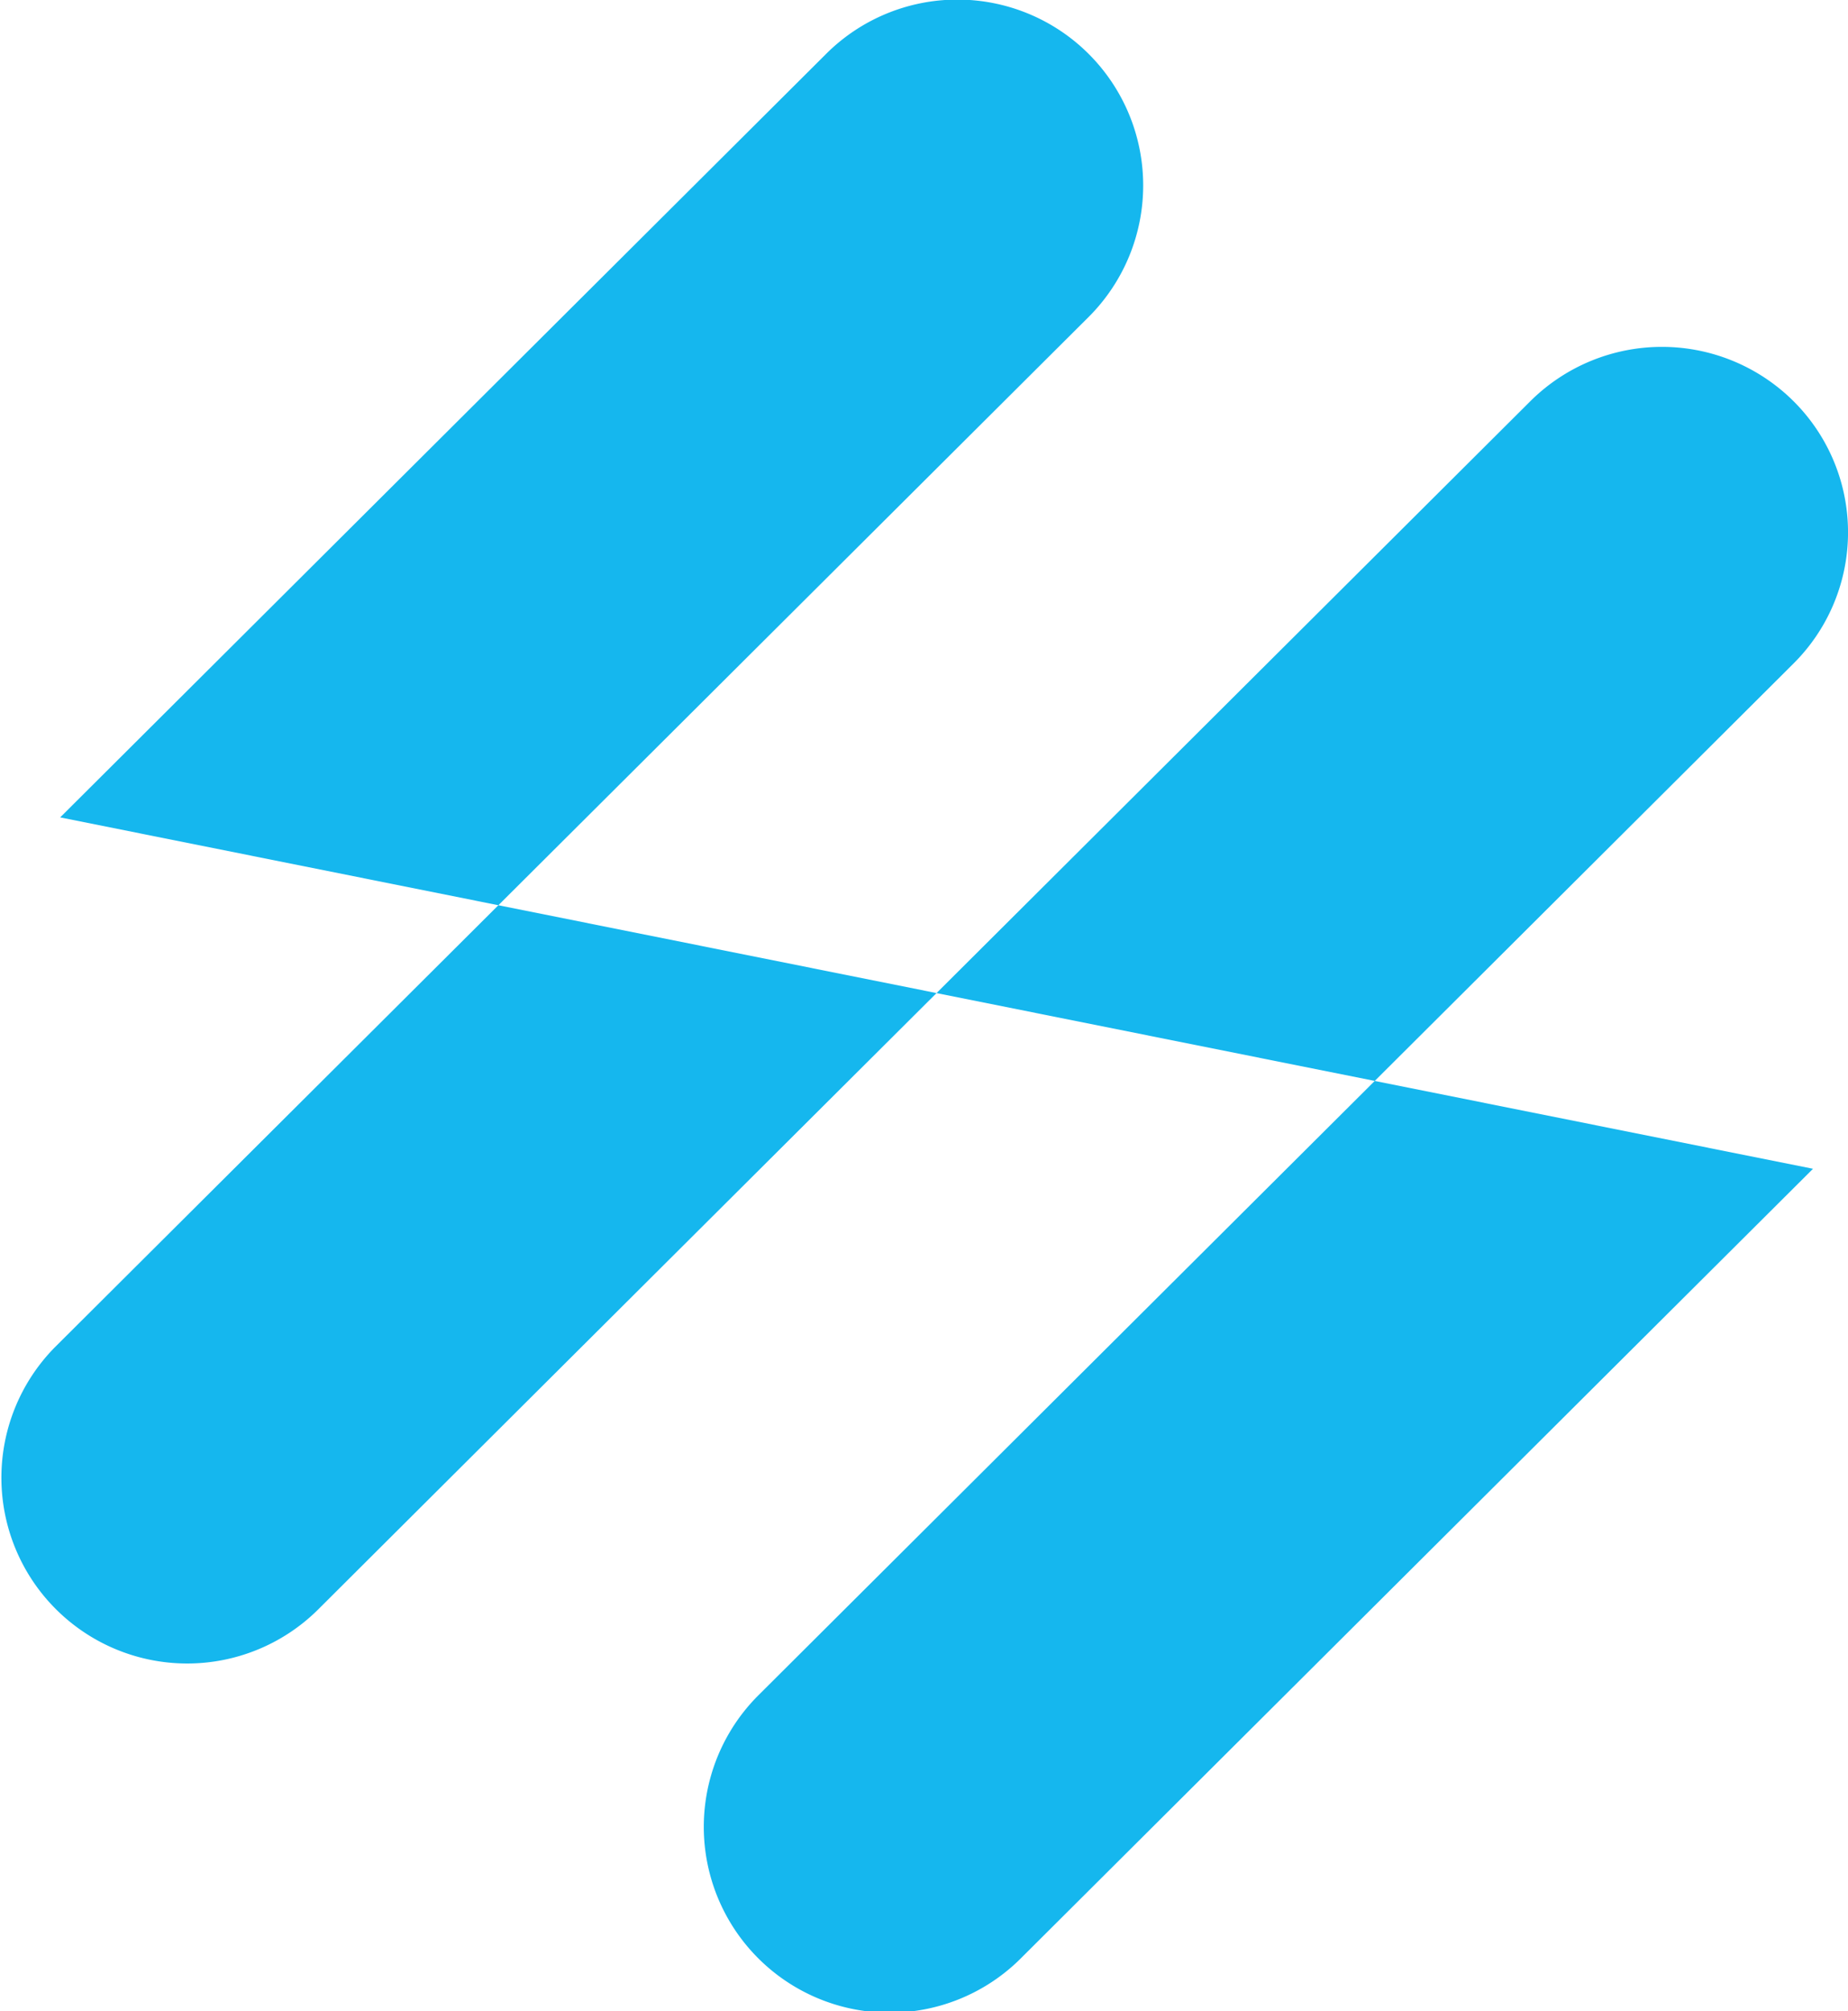
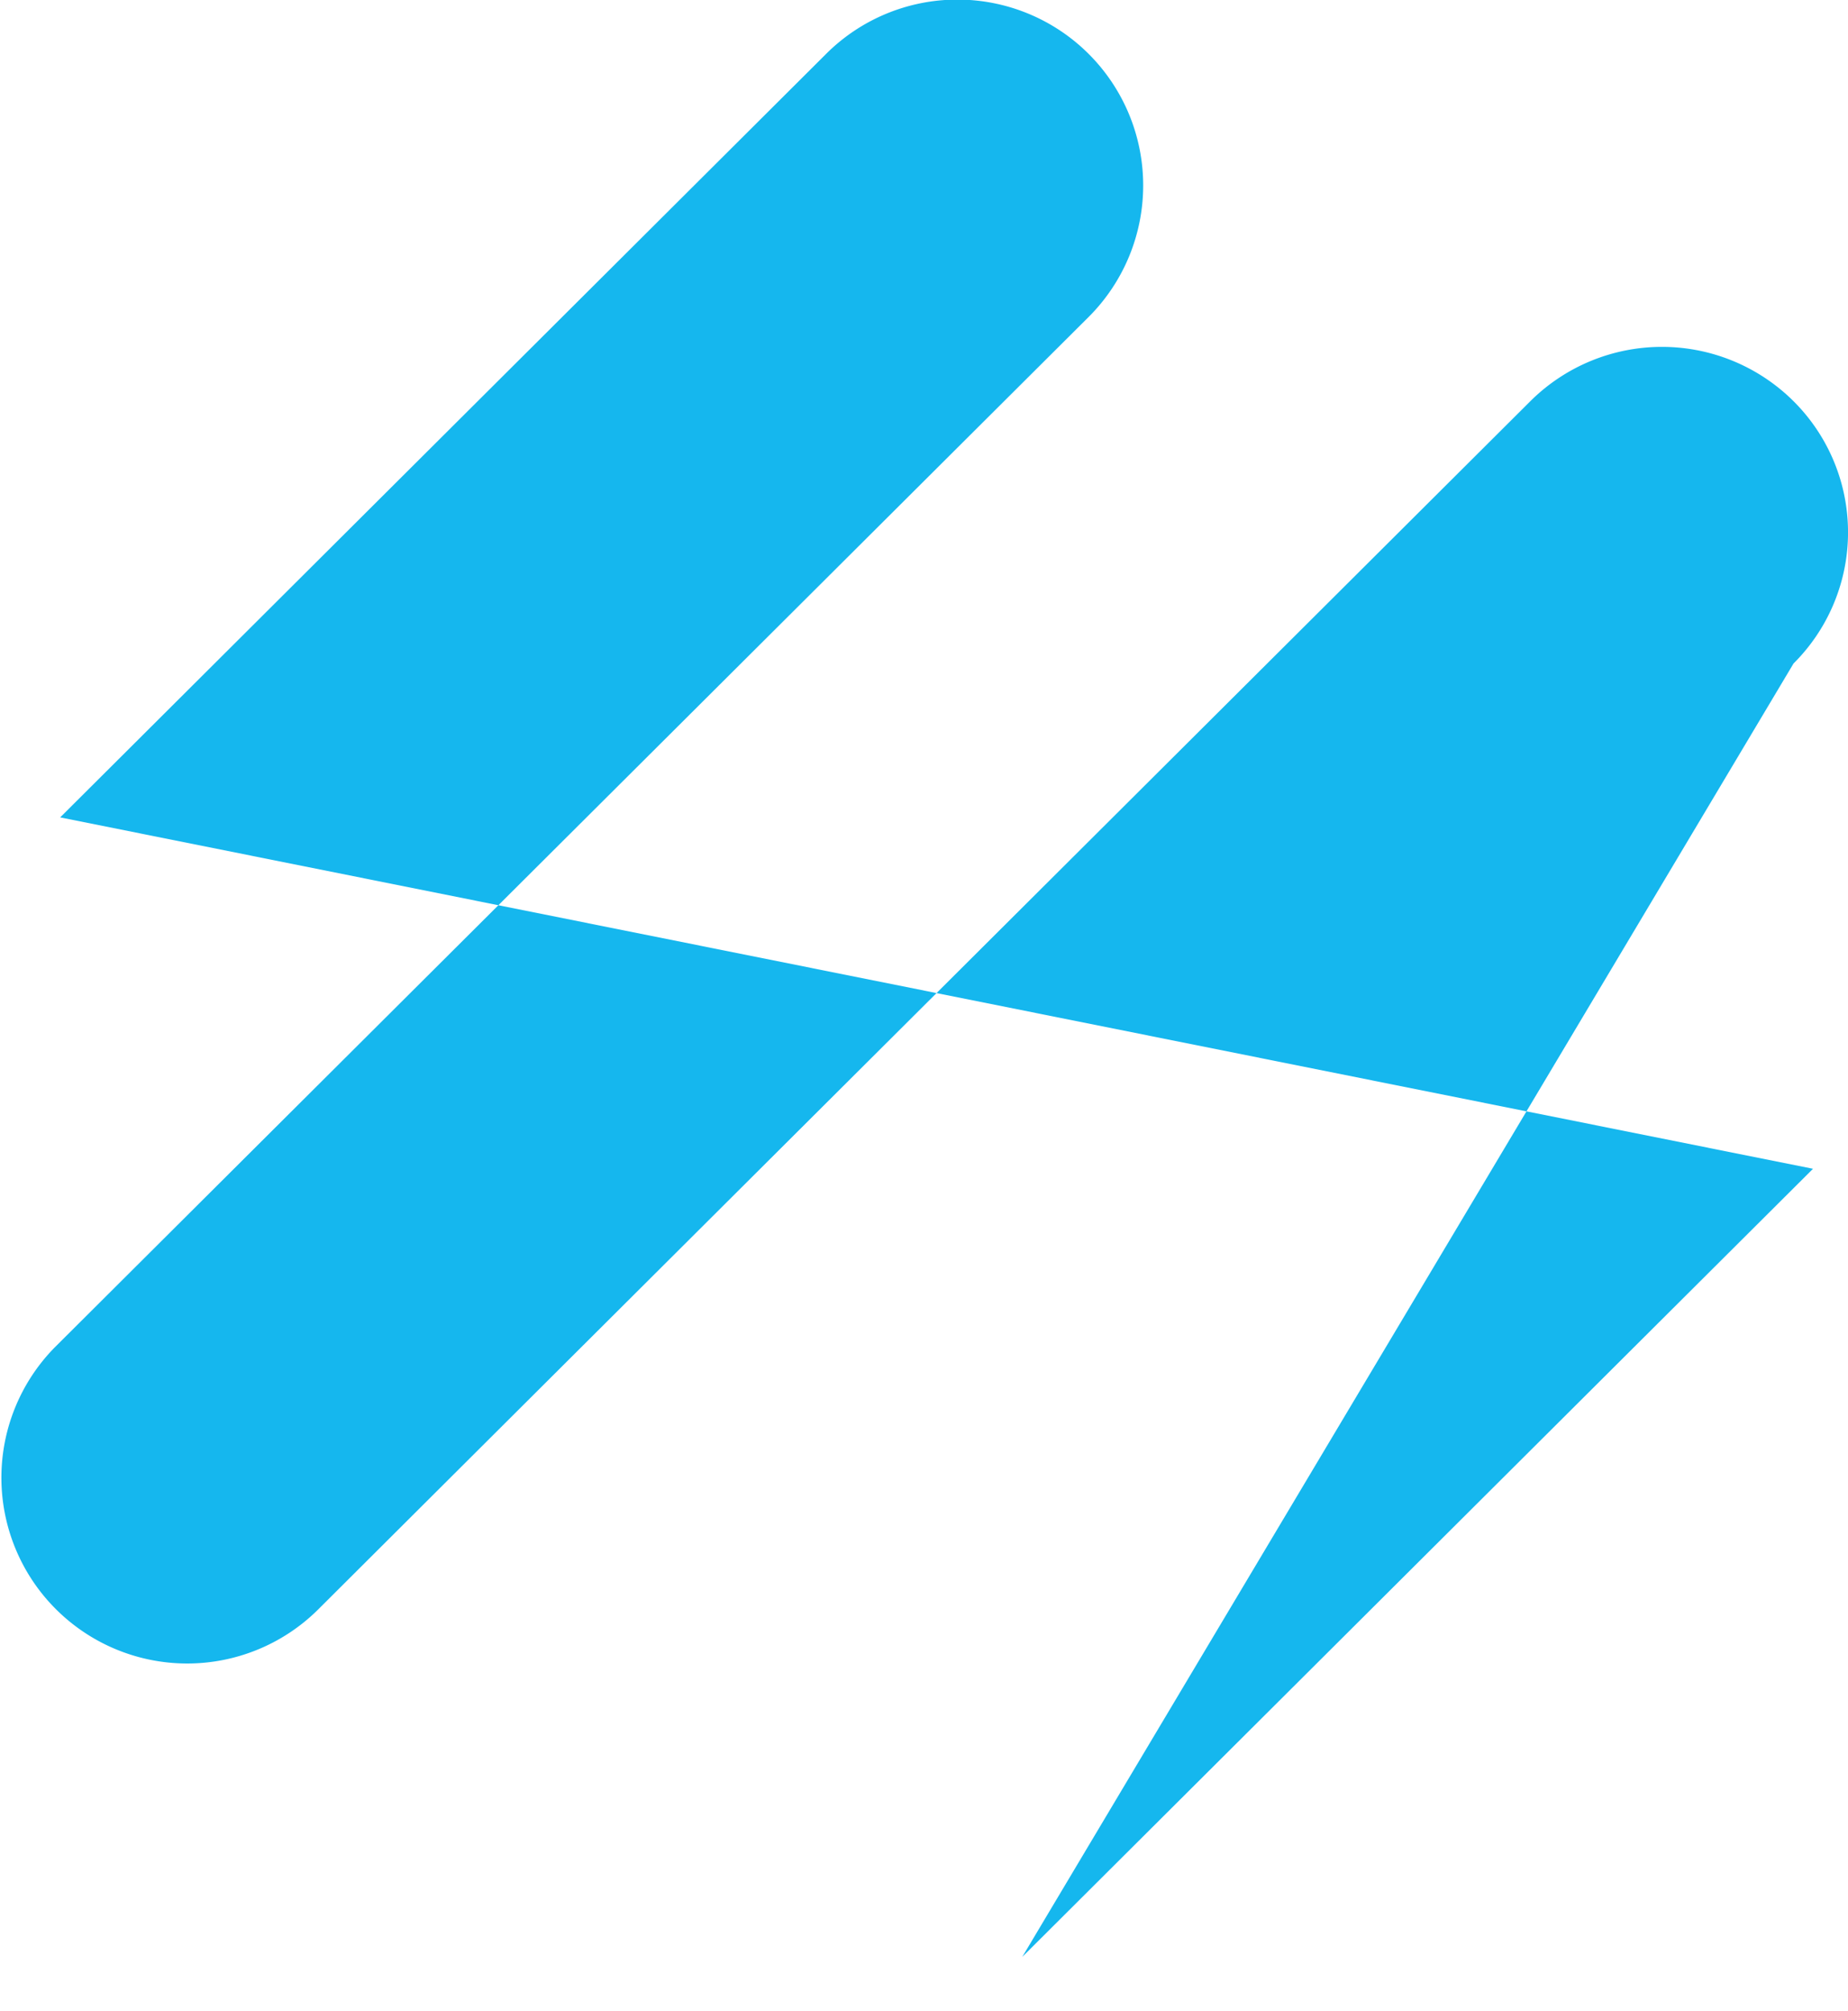
<svg xmlns="http://www.w3.org/2000/svg" width="57.943" height="63.05" viewBox="0 0 57.943 63.05">
-   <path id="Path_33" data-name="Path 33" d="M136.874,36.64,112.08,61.347a5.825,5.825,0,1,1-8.252-8.223L136.263,20.8a5.8,5.8,0,0,0,0-8.223h0a5.85,5.85,0,0,0-8.252,0L89.989,50.469a5.825,5.825,0,0,1-8.252-8.223L114.172,9.926A5.825,5.825,0,0,0,105.92,1.7L81.915,25.624" transform="translate(-80.028 0)" fill="#15b7ee" />
+   <path id="Path_33" data-name="Path 33" d="M136.874,36.64,112.08,61.347L136.263,20.8a5.8,5.8,0,0,0,0-8.223h0a5.85,5.85,0,0,0-8.252,0L89.989,50.469a5.825,5.825,0,0,1-8.252-8.223L114.172,9.926A5.825,5.825,0,0,0,105.92,1.7L81.915,25.624" transform="translate(-80.028 0)" fill="#15b7ee" />
</svg>